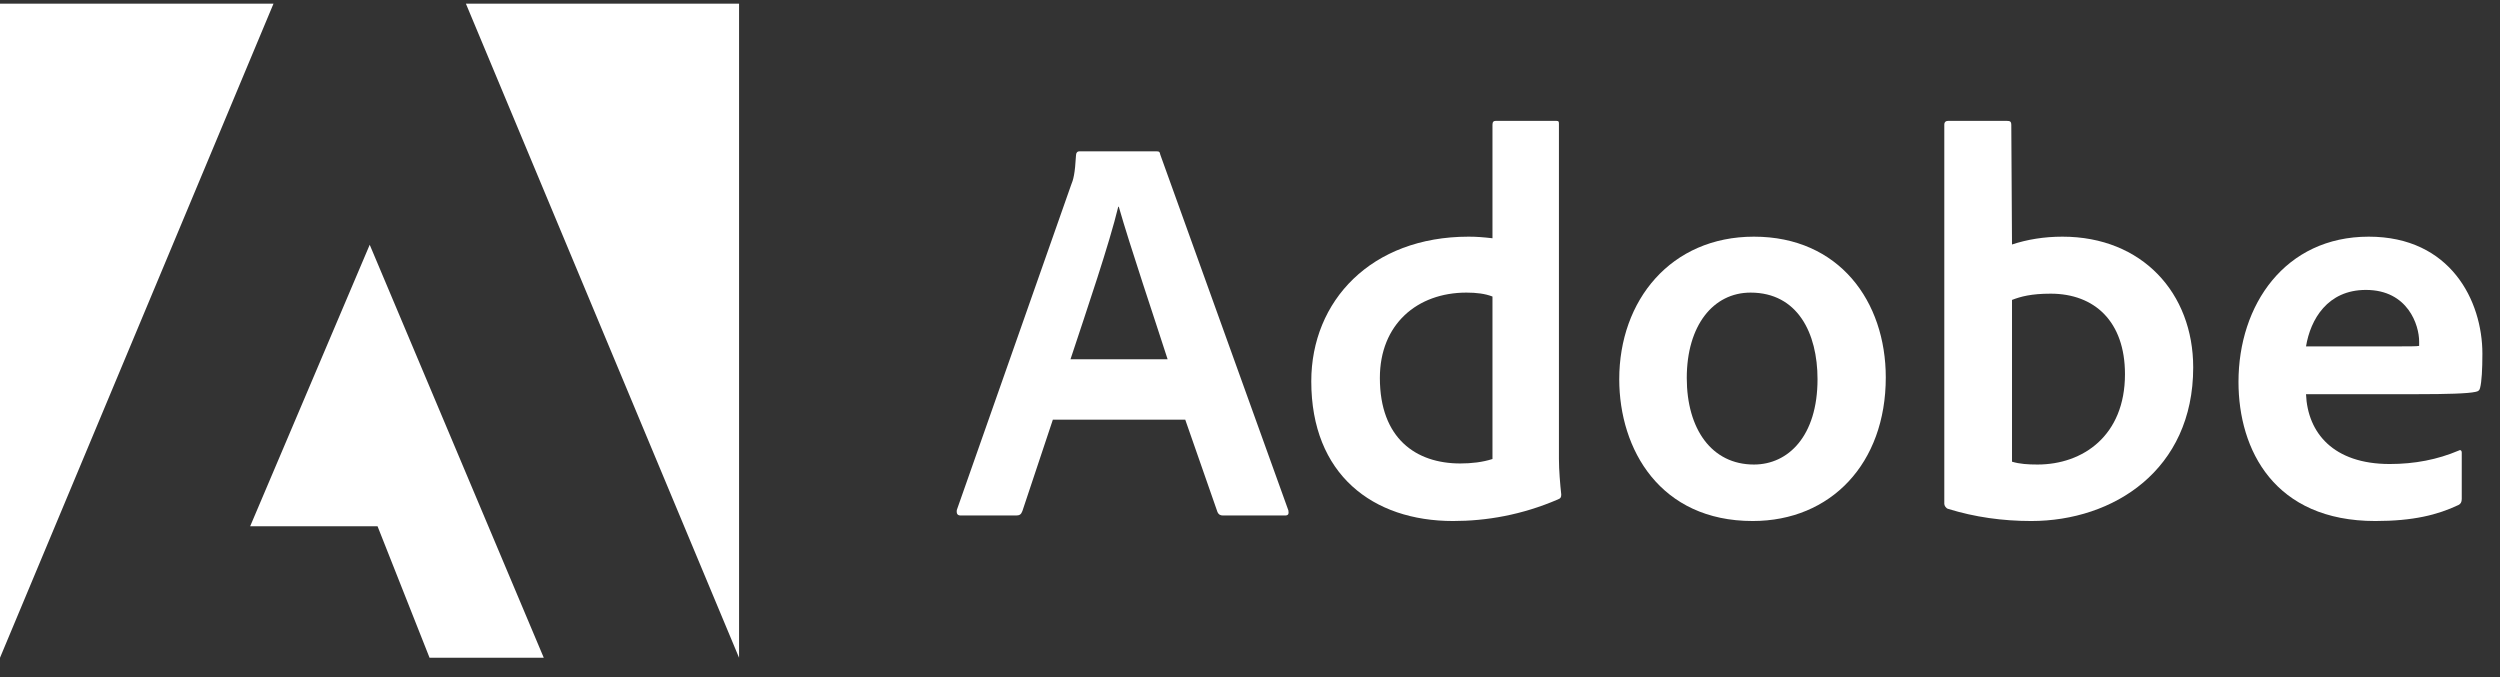
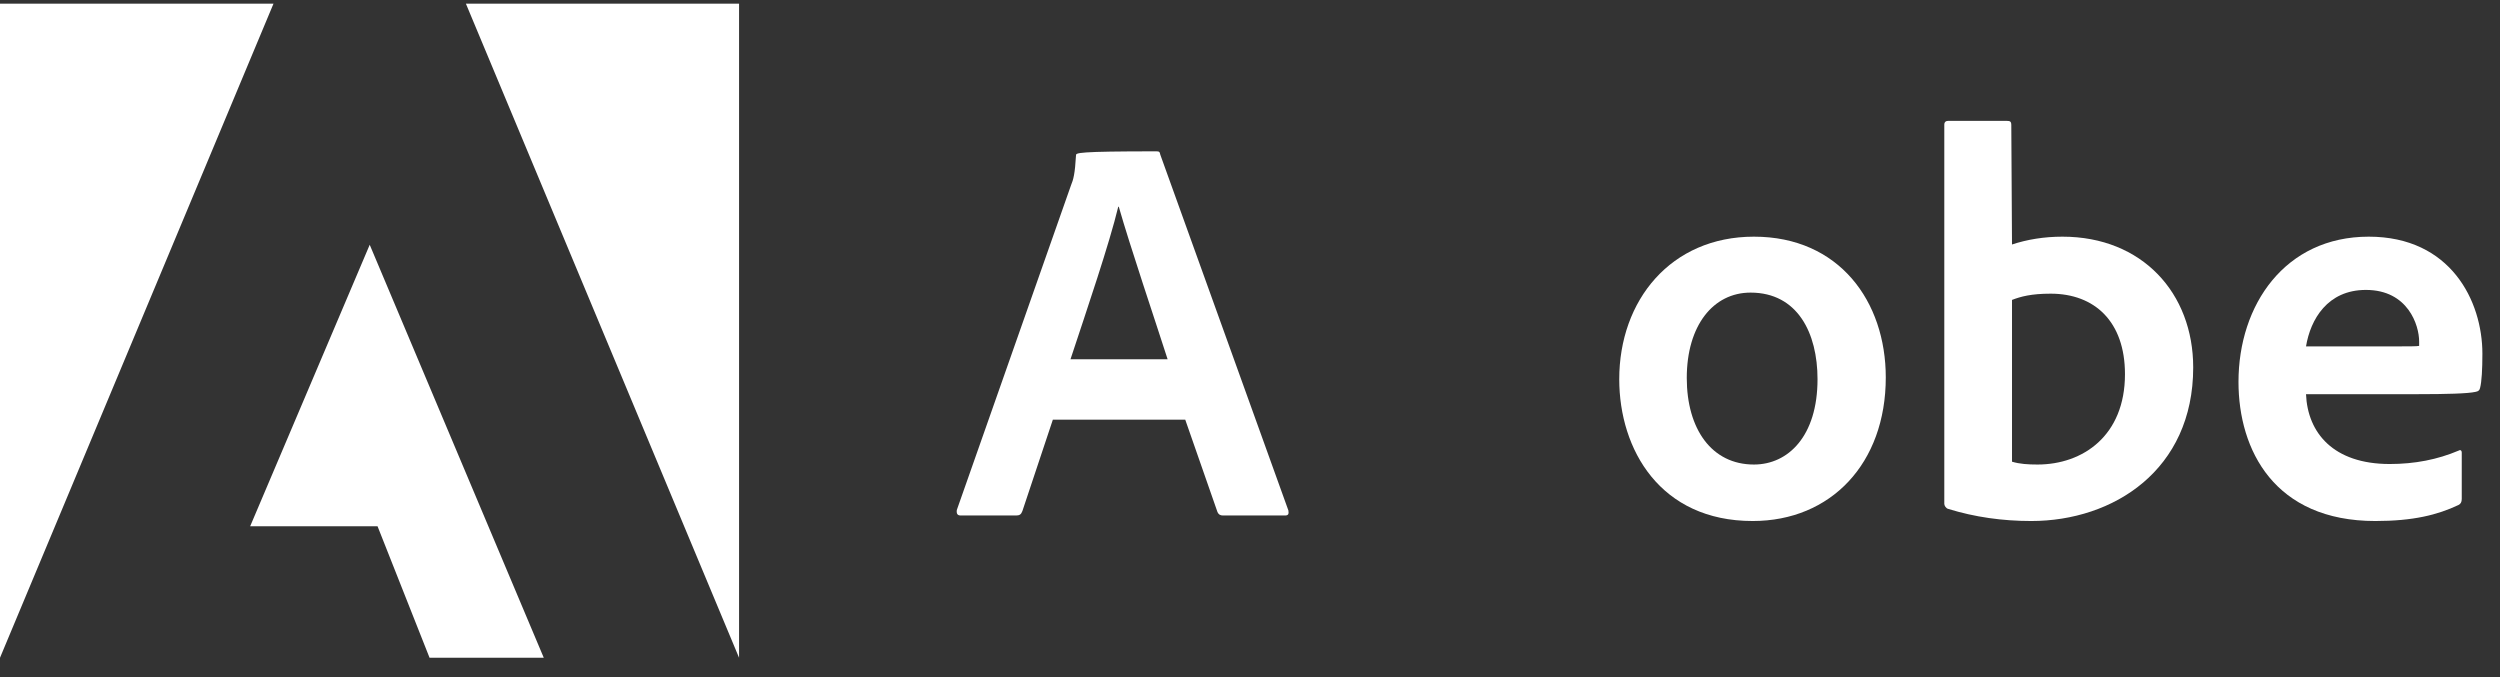
<svg xmlns="http://www.w3.org/2000/svg" width="96" height="26" viewBox="0 0 96 26" fill="none">
  <rect x="0" y="0" width="96" height="26" fill="#333333" stroke="none" />
  <g clip-path="url(#clip0_1341_21950)">
    <path d="M10.502 0.142H0V25.258L10.502 0.142Z" fill="white" />
    <path d="M17.891 0.142H28.38V25.258L17.891 0.142Z" fill="white" />
    <path d="M14.197 9.399L20.881 25.258H16.495L14.498 20.209H9.606L14.197 9.399Z" fill="white" />
-     <path d="M45.513 16.114L46.752 19.665C46.793 19.754 46.854 19.795 46.964 19.795H49.345C49.475 19.795 49.495 19.733 49.475 19.604L44.556 5.941C44.535 5.831 44.514 5.811 44.405 5.811H41.449C41.367 5.811 41.319 5.872 41.319 5.961C41.278 6.679 41.217 6.898 41.128 7.11L36.742 19.583C36.722 19.733 36.77 19.795 36.893 19.795H39.02C39.151 19.795 39.212 19.754 39.26 19.624L40.43 16.114H45.513ZM41.107 13.795C41.75 11.852 42.599 9.361 42.941 7.938H42.961C43.386 9.43 44.384 12.385 44.836 13.795H41.107Z" fill="white" />
-     <path d="M55.799 20.007C57.078 20.007 58.44 19.774 59.822 19.179C59.931 19.138 59.952 19.09 59.952 18.988C59.91 18.605 59.863 18.05 59.863 17.626V4.764C59.863 4.682 59.863 4.641 59.76 4.641H57.441C57.352 4.641 57.311 4.682 57.311 4.791V9.149C56.948 9.108 56.695 9.088 56.394 9.088C52.651 9.088 50.353 11.558 50.353 14.643C50.353 18.221 52.713 20.007 55.799 20.007ZM57.311 17.626C56.928 17.749 56.503 17.797 56.072 17.797C54.376 17.797 52.987 16.839 52.987 14.513C52.987 12.454 54.417 11.236 56.312 11.236C56.695 11.236 57.03 11.277 57.311 11.387V17.626Z" fill="white" />
+     <path d="M45.513 16.114L46.752 19.665C46.793 19.754 46.854 19.795 46.964 19.795H49.345C49.475 19.795 49.495 19.733 49.475 19.604L44.556 5.941C44.535 5.831 44.514 5.811 44.405 5.811C41.367 5.811 41.319 5.872 41.319 5.961C41.278 6.679 41.217 6.898 41.128 7.11L36.742 19.583C36.722 19.733 36.77 19.795 36.893 19.795H39.02C39.151 19.795 39.212 19.754 39.26 19.624L40.43 16.114H45.513ZM41.107 13.795C41.75 11.852 42.599 9.361 42.941 7.938H42.961C43.386 9.43 44.384 12.385 44.836 13.795H41.107Z" fill="white" />
    <path d="M67.351 9.088C64.156 9.088 62.179 11.537 62.179 14.561C62.179 17.264 63.752 20.007 67.303 20.007C70.306 20.007 72.414 17.797 72.414 14.493C72.414 11.578 70.628 9.088 67.351 9.088ZM67.221 11.236C69.027 11.236 69.793 12.789 69.793 14.561C69.793 16.75 68.665 17.838 67.351 17.838C65.729 17.838 64.772 16.477 64.772 14.513C64.772 12.495 65.791 11.236 67.221 11.236Z" fill="white" />
    <path d="M74.812 4.641C74.723 4.641 74.661 4.682 74.661 4.791V19.35C74.661 19.412 74.723 19.521 74.812 19.542C75.831 19.857 76.898 20.007 78 20.007C81.154 20.007 84.219 18.05 84.219 14.11C84.219 11.257 82.262 9.088 79.197 9.088C78.493 9.088 77.836 9.197 77.261 9.389L77.234 4.812C77.234 4.661 77.193 4.641 77.042 4.641H74.812ZM81.599 14.37C81.599 16.73 79.984 17.838 78.24 17.838C77.877 17.838 77.555 17.818 77.261 17.729V11.517C77.596 11.387 78 11.277 78.746 11.277C80.429 11.277 81.599 12.344 81.599 14.37Z" fill="white" />
    <path d="M92.875 15.136C93.915 15.136 94.77 15.115 95.064 15.047C95.174 15.026 95.215 14.985 95.235 14.896C95.297 14.664 95.324 14.178 95.324 13.583C95.324 11.558 94.106 9.088 90.959 9.088C87.743 9.088 85.958 11.708 85.958 14.664C85.958 17.284 87.34 20.007 91.212 20.007C92.663 20.007 93.6 19.774 94.407 19.391C94.489 19.35 94.531 19.282 94.531 19.159V17.387C94.531 17.284 94.469 17.264 94.407 17.305C93.6 17.647 92.724 17.818 91.766 17.818C89.598 17.818 88.612 16.62 88.551 15.136H92.875ZM88.551 13.302C88.722 12.262 89.379 11.133 90.85 11.133C92.471 11.133 92.895 12.495 92.895 13.111C92.895 13.131 92.895 13.22 92.895 13.282C92.806 13.302 92.533 13.302 91.725 13.302H88.551Z" fill="white" />
  </g>
  <defs>
    <clipPath id="clip0_1341_21950">
      <rect width="95.323" height="25.116" fill="white" transform="translate(0 0.142)" />
    </clipPath>
  </defs>
</svg>